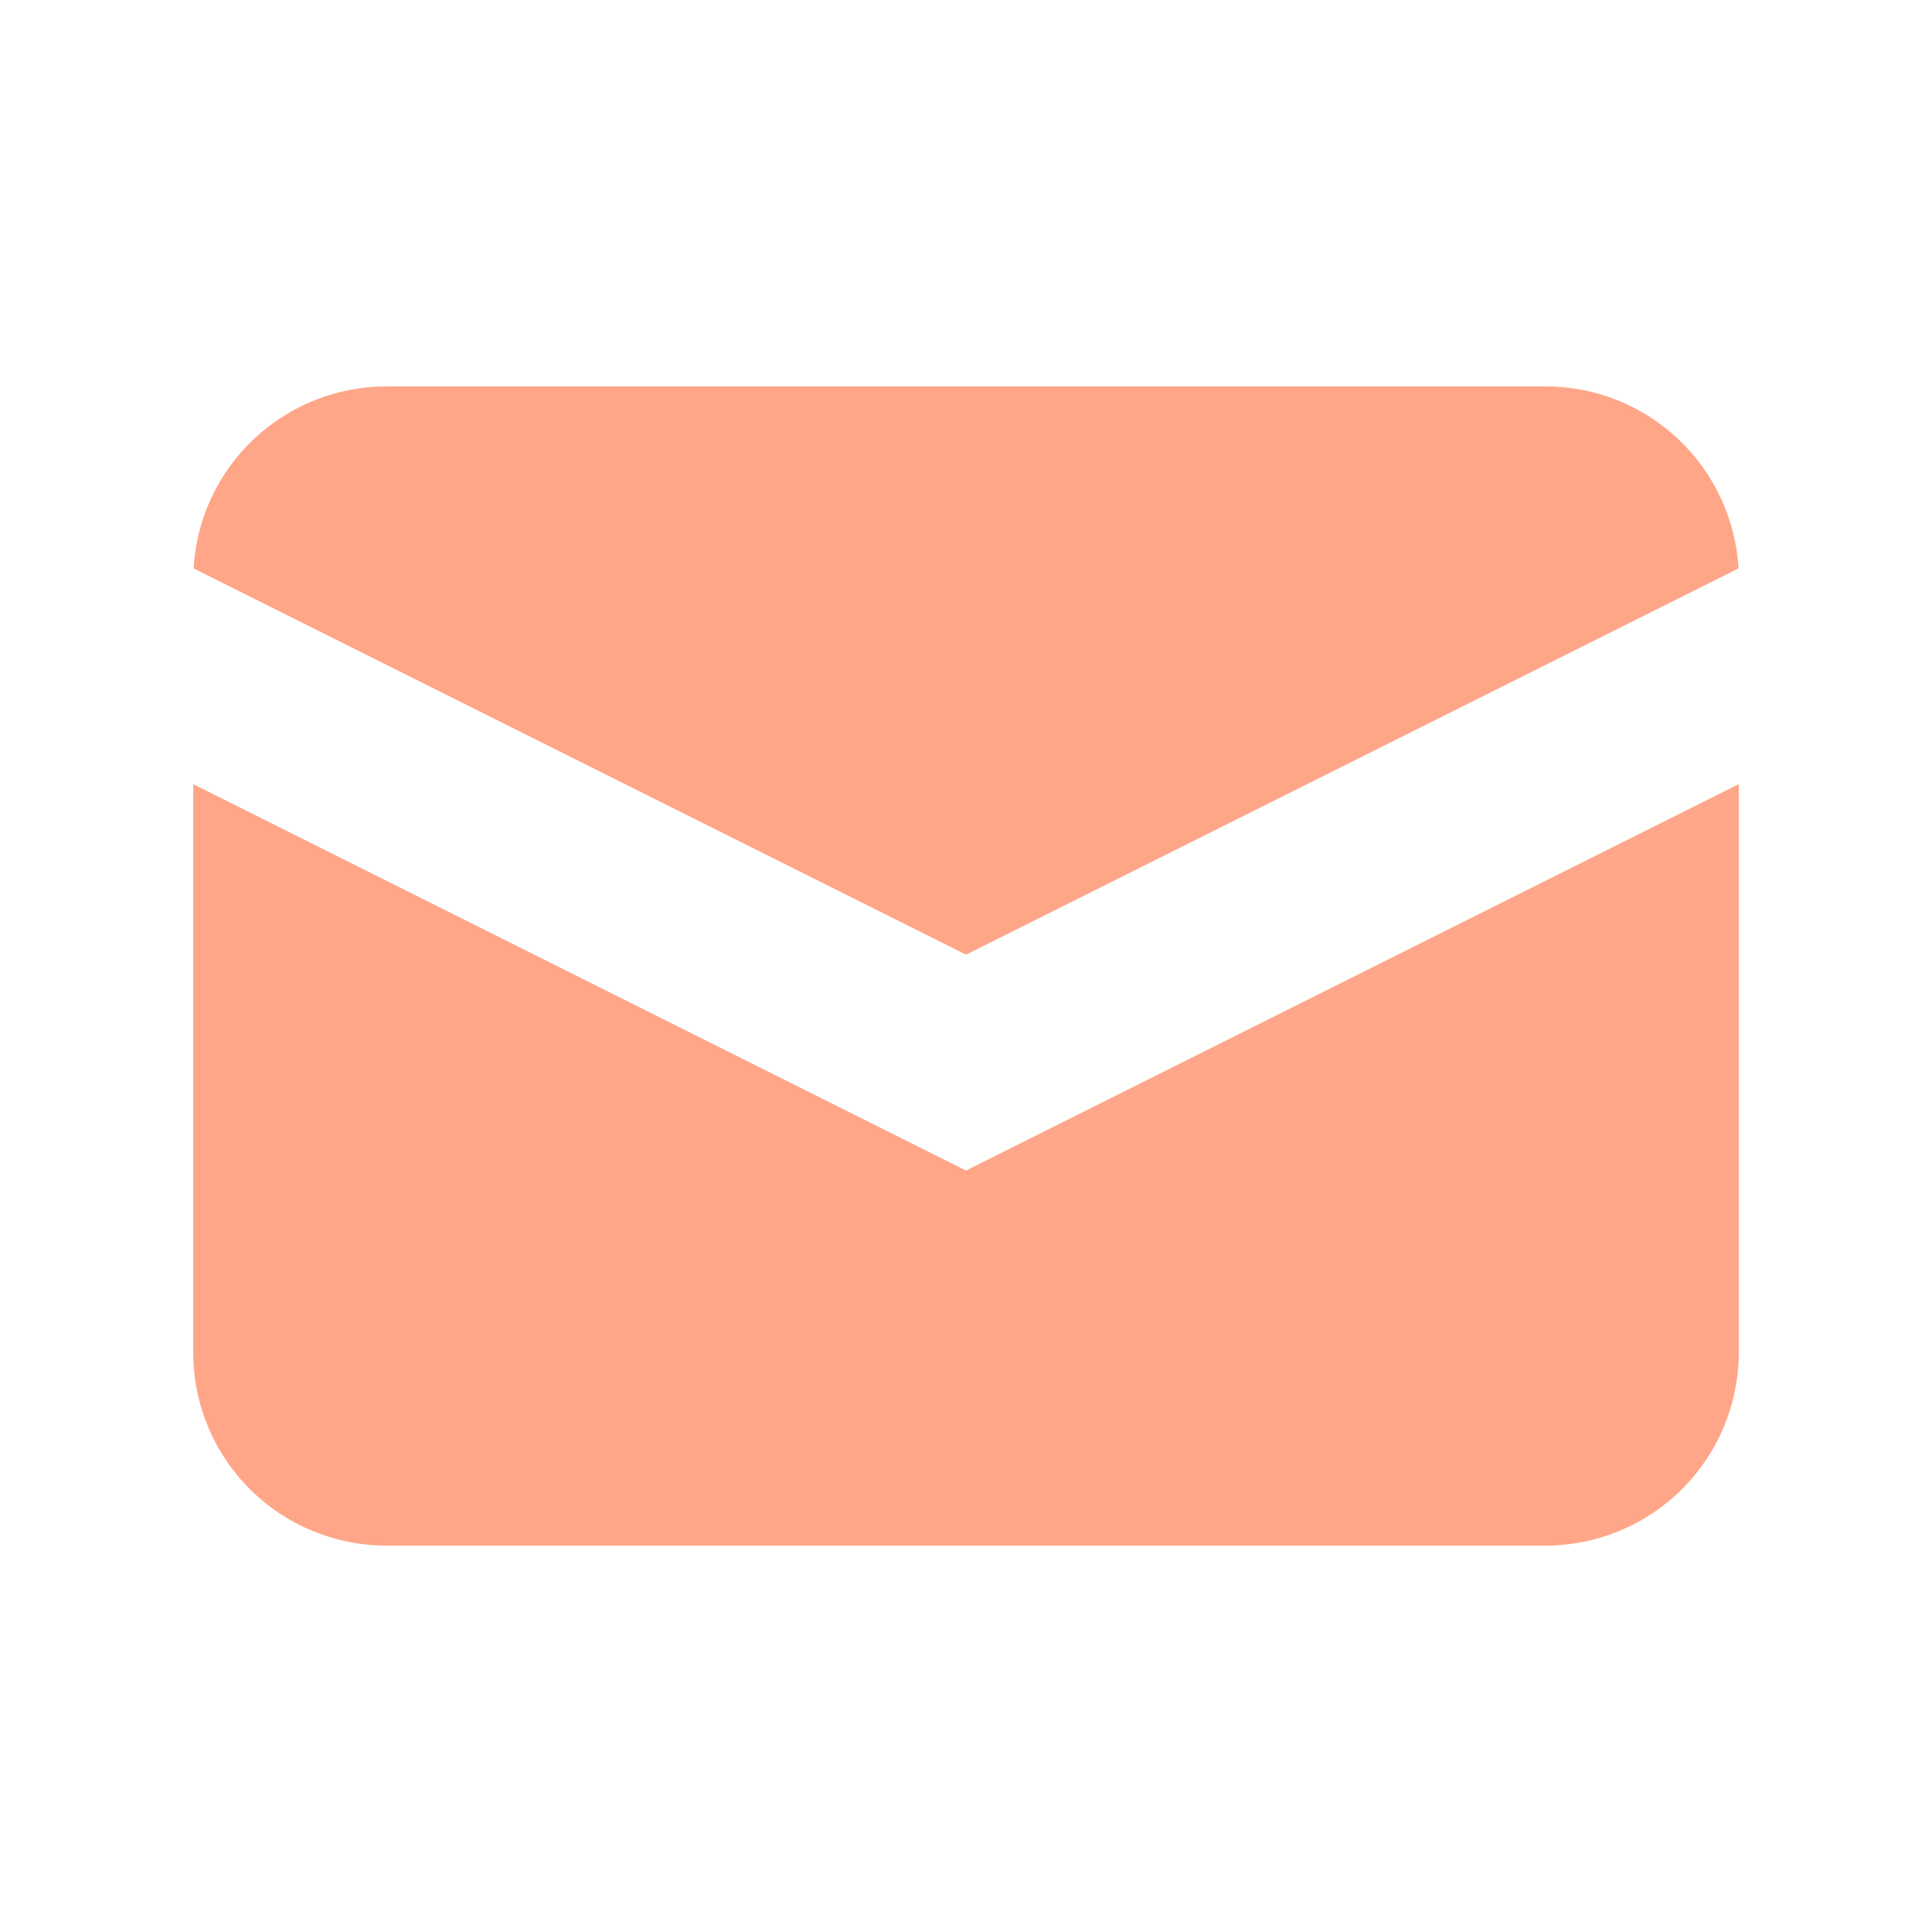
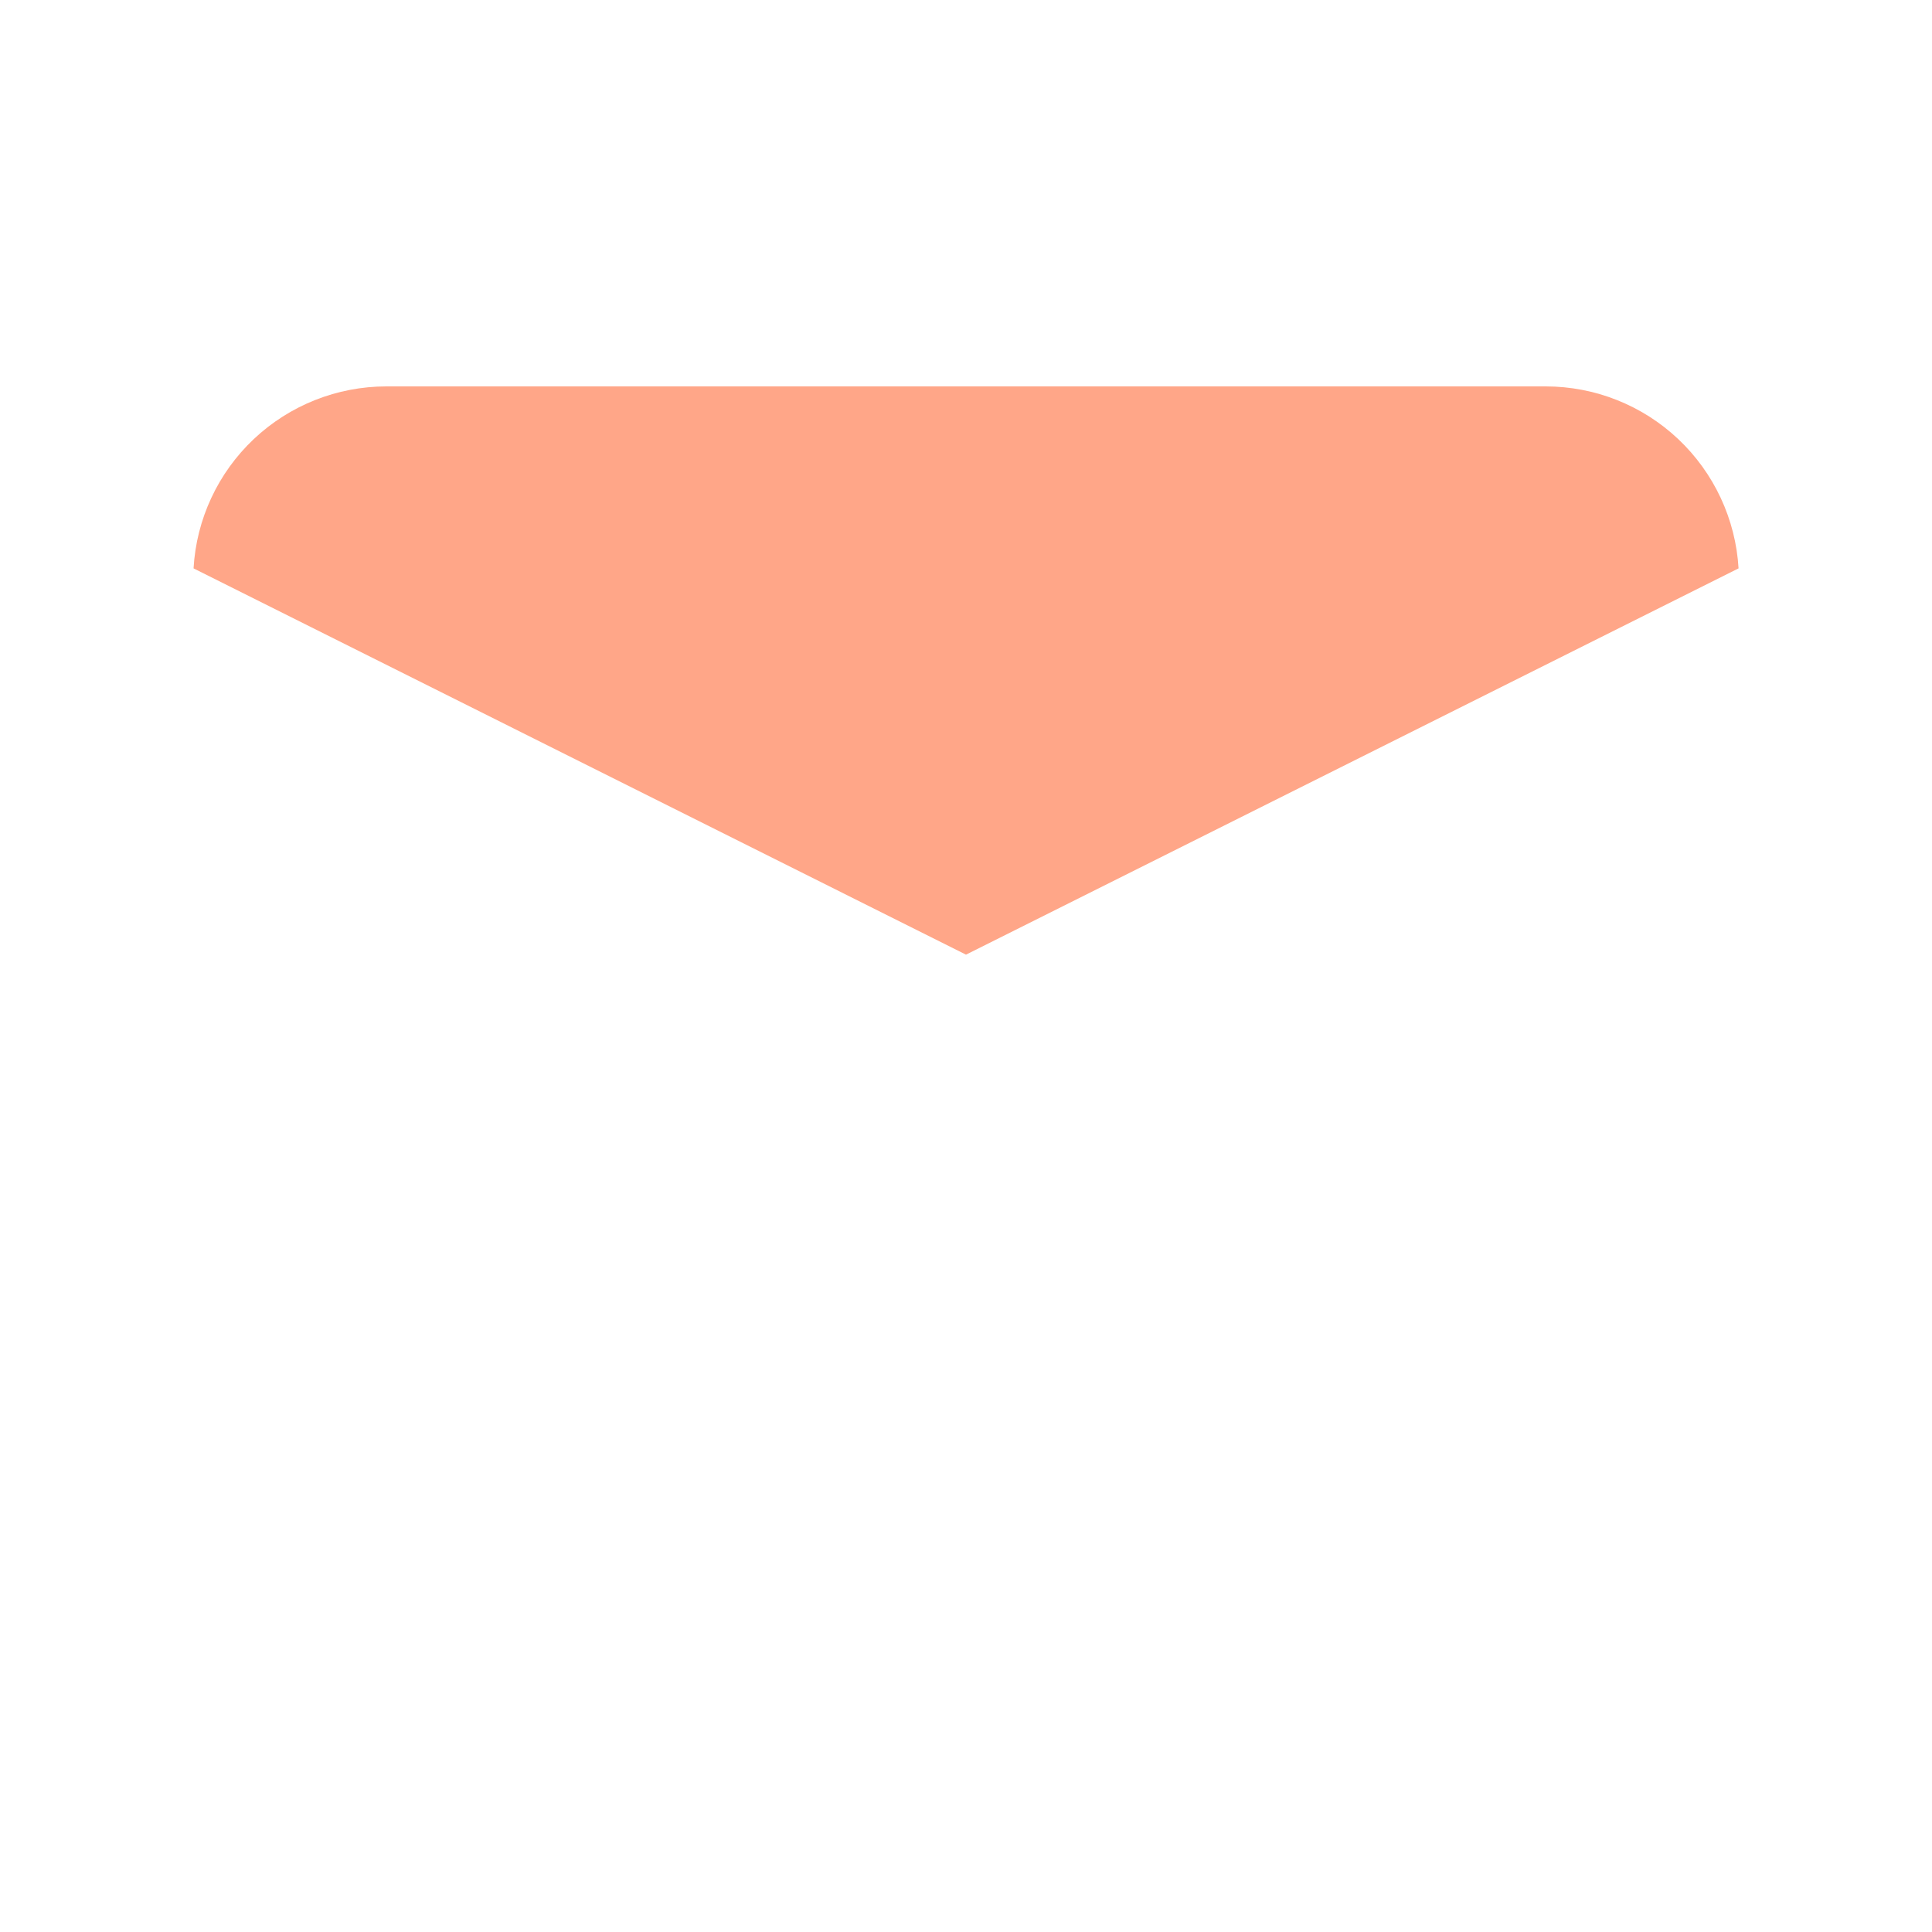
<svg xmlns="http://www.w3.org/2000/svg" width="16" height="16" viewBox="0 0 16 16" fill="none">
  <path d="M1.603 4.707L8 7.906L14.398 4.707C14.374 4.3 14.195 3.916 13.898 3.636C13.601 3.356 13.209 3.2 12.8 3.2H3.2C2.792 3.2 2.399 3.356 2.102 3.636C1.805 3.916 1.626 4.3 1.603 4.707V4.707Z" fill="#FFA688" />
-   <path d="M14.4 6.494L8 9.694L1.6 6.494V11.2C1.6 11.624 1.768 12.031 2.068 12.331C2.368 12.631 2.775 12.8 3.2 12.8H12.8C13.224 12.8 13.631 12.631 13.931 12.331C14.231 12.031 14.4 11.624 14.4 11.2V6.494Z" fill="#FFA688" />
</svg>